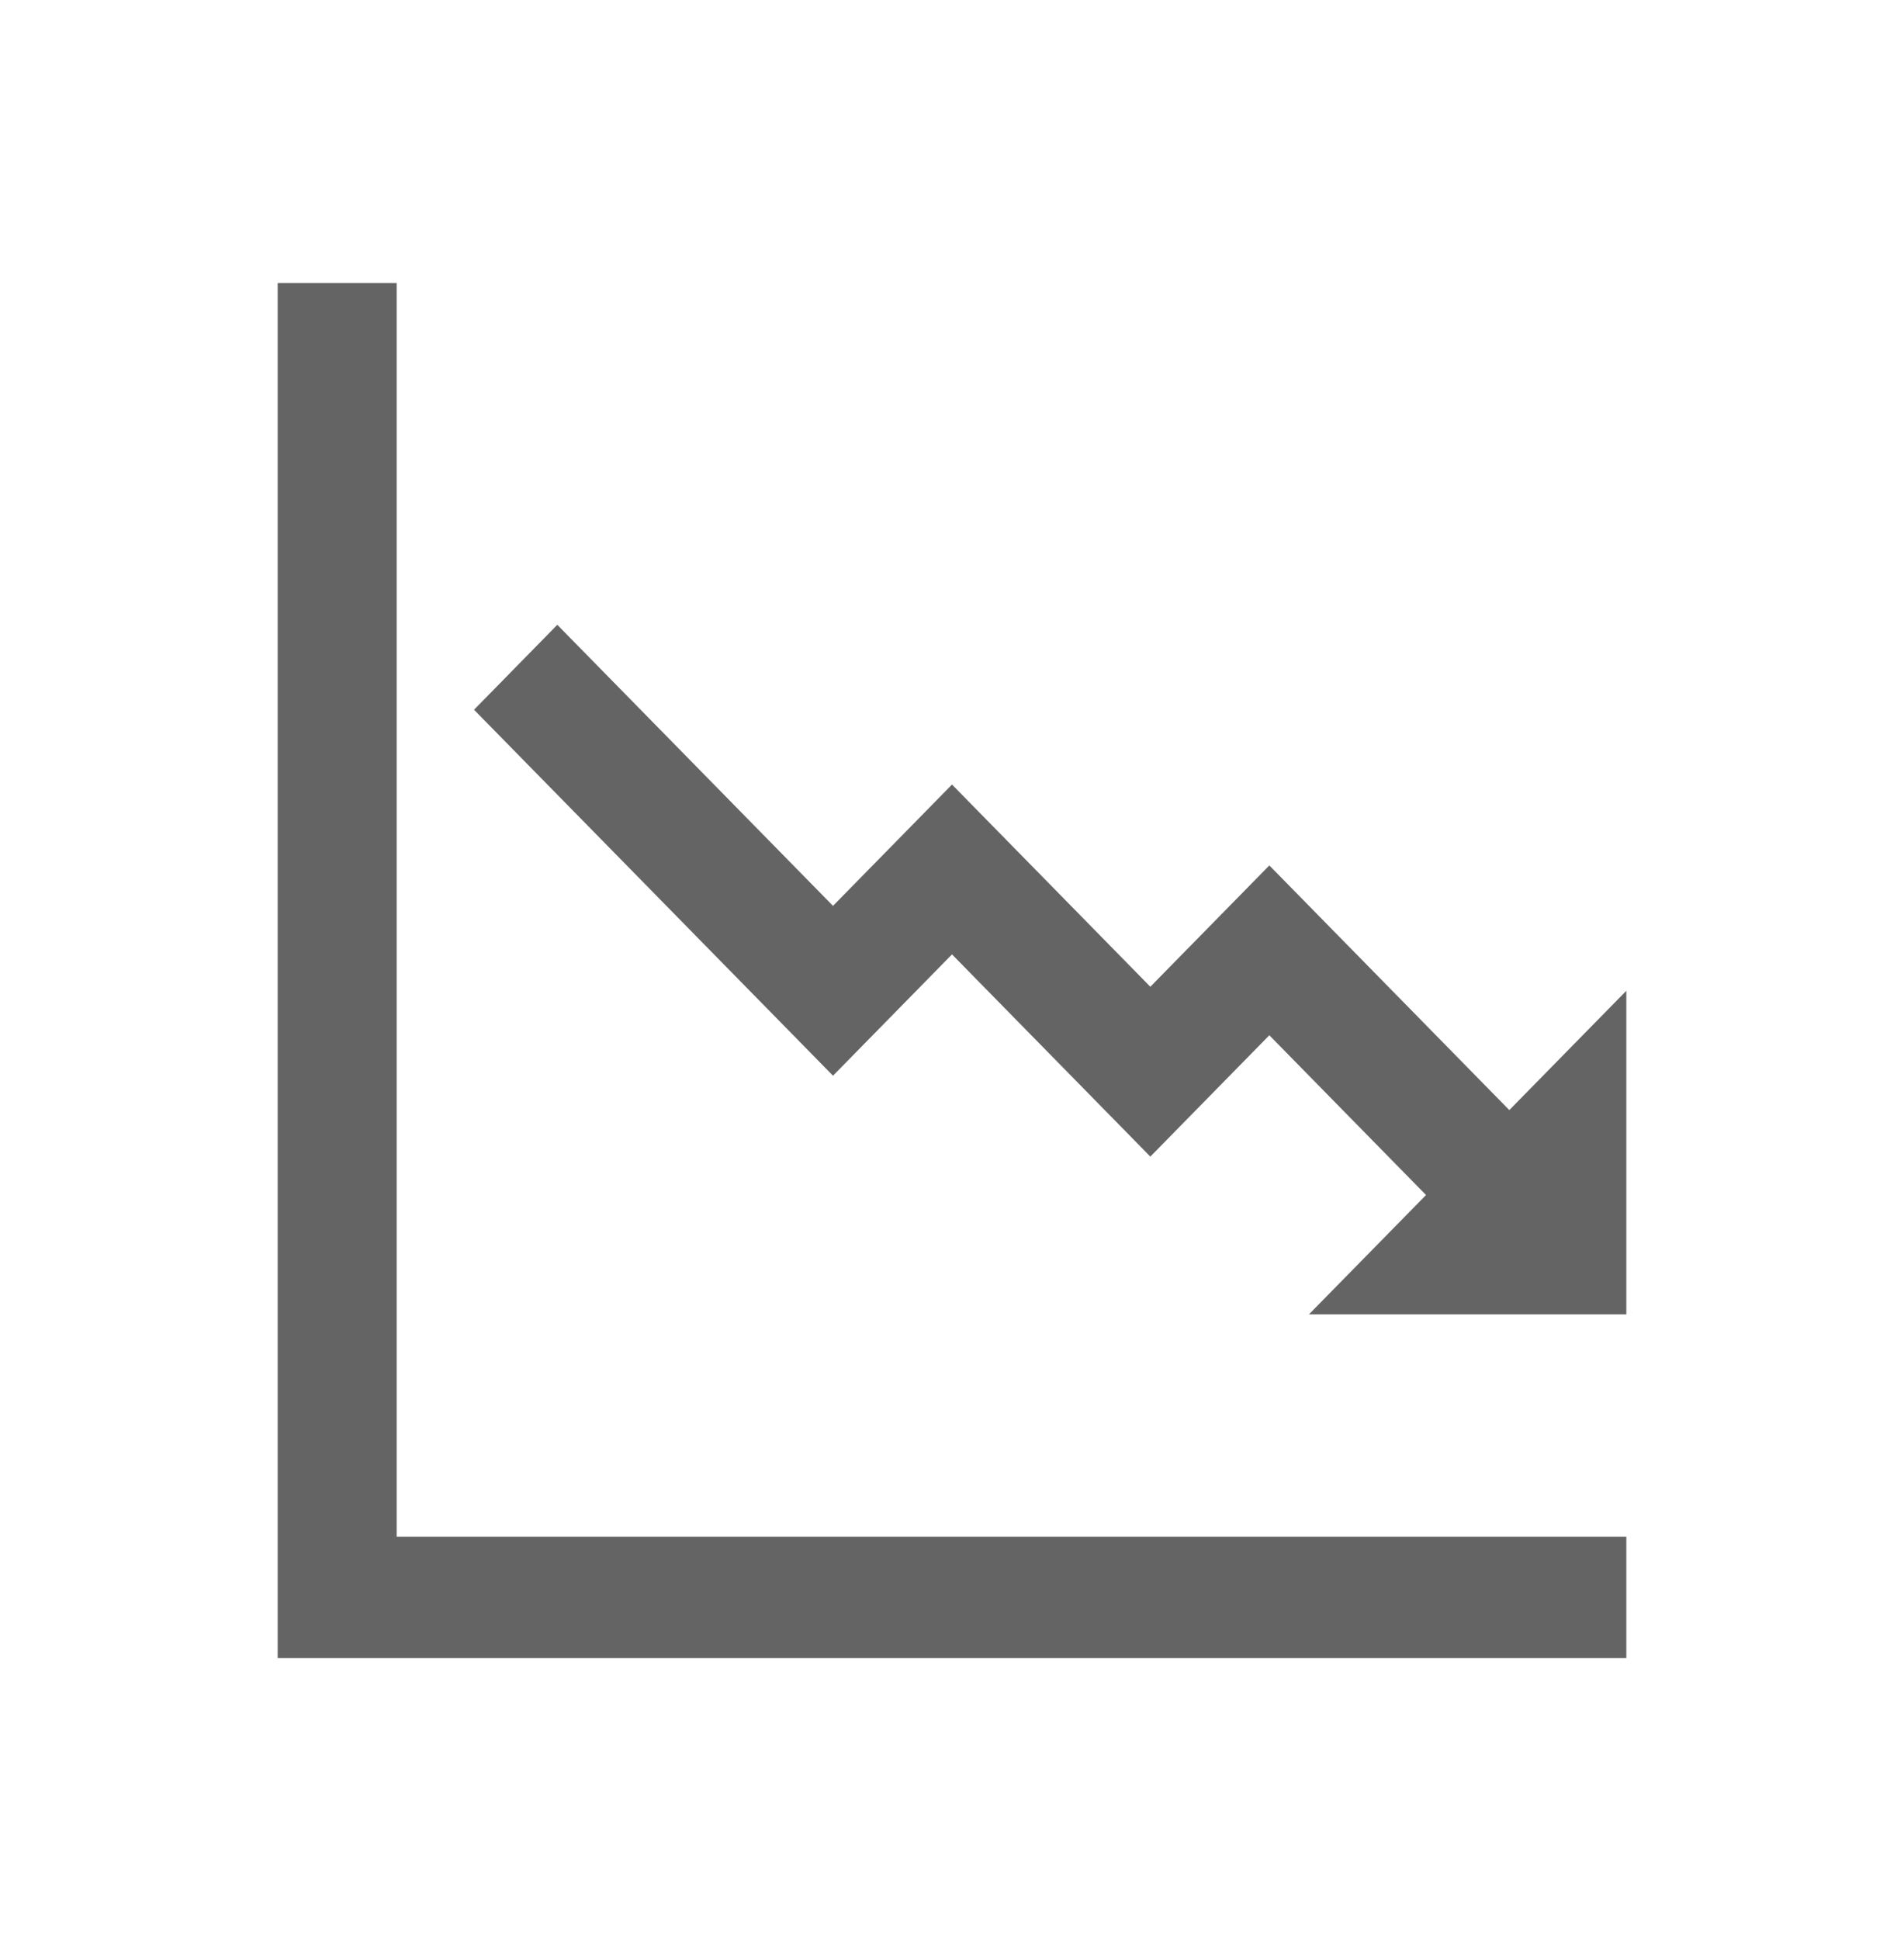
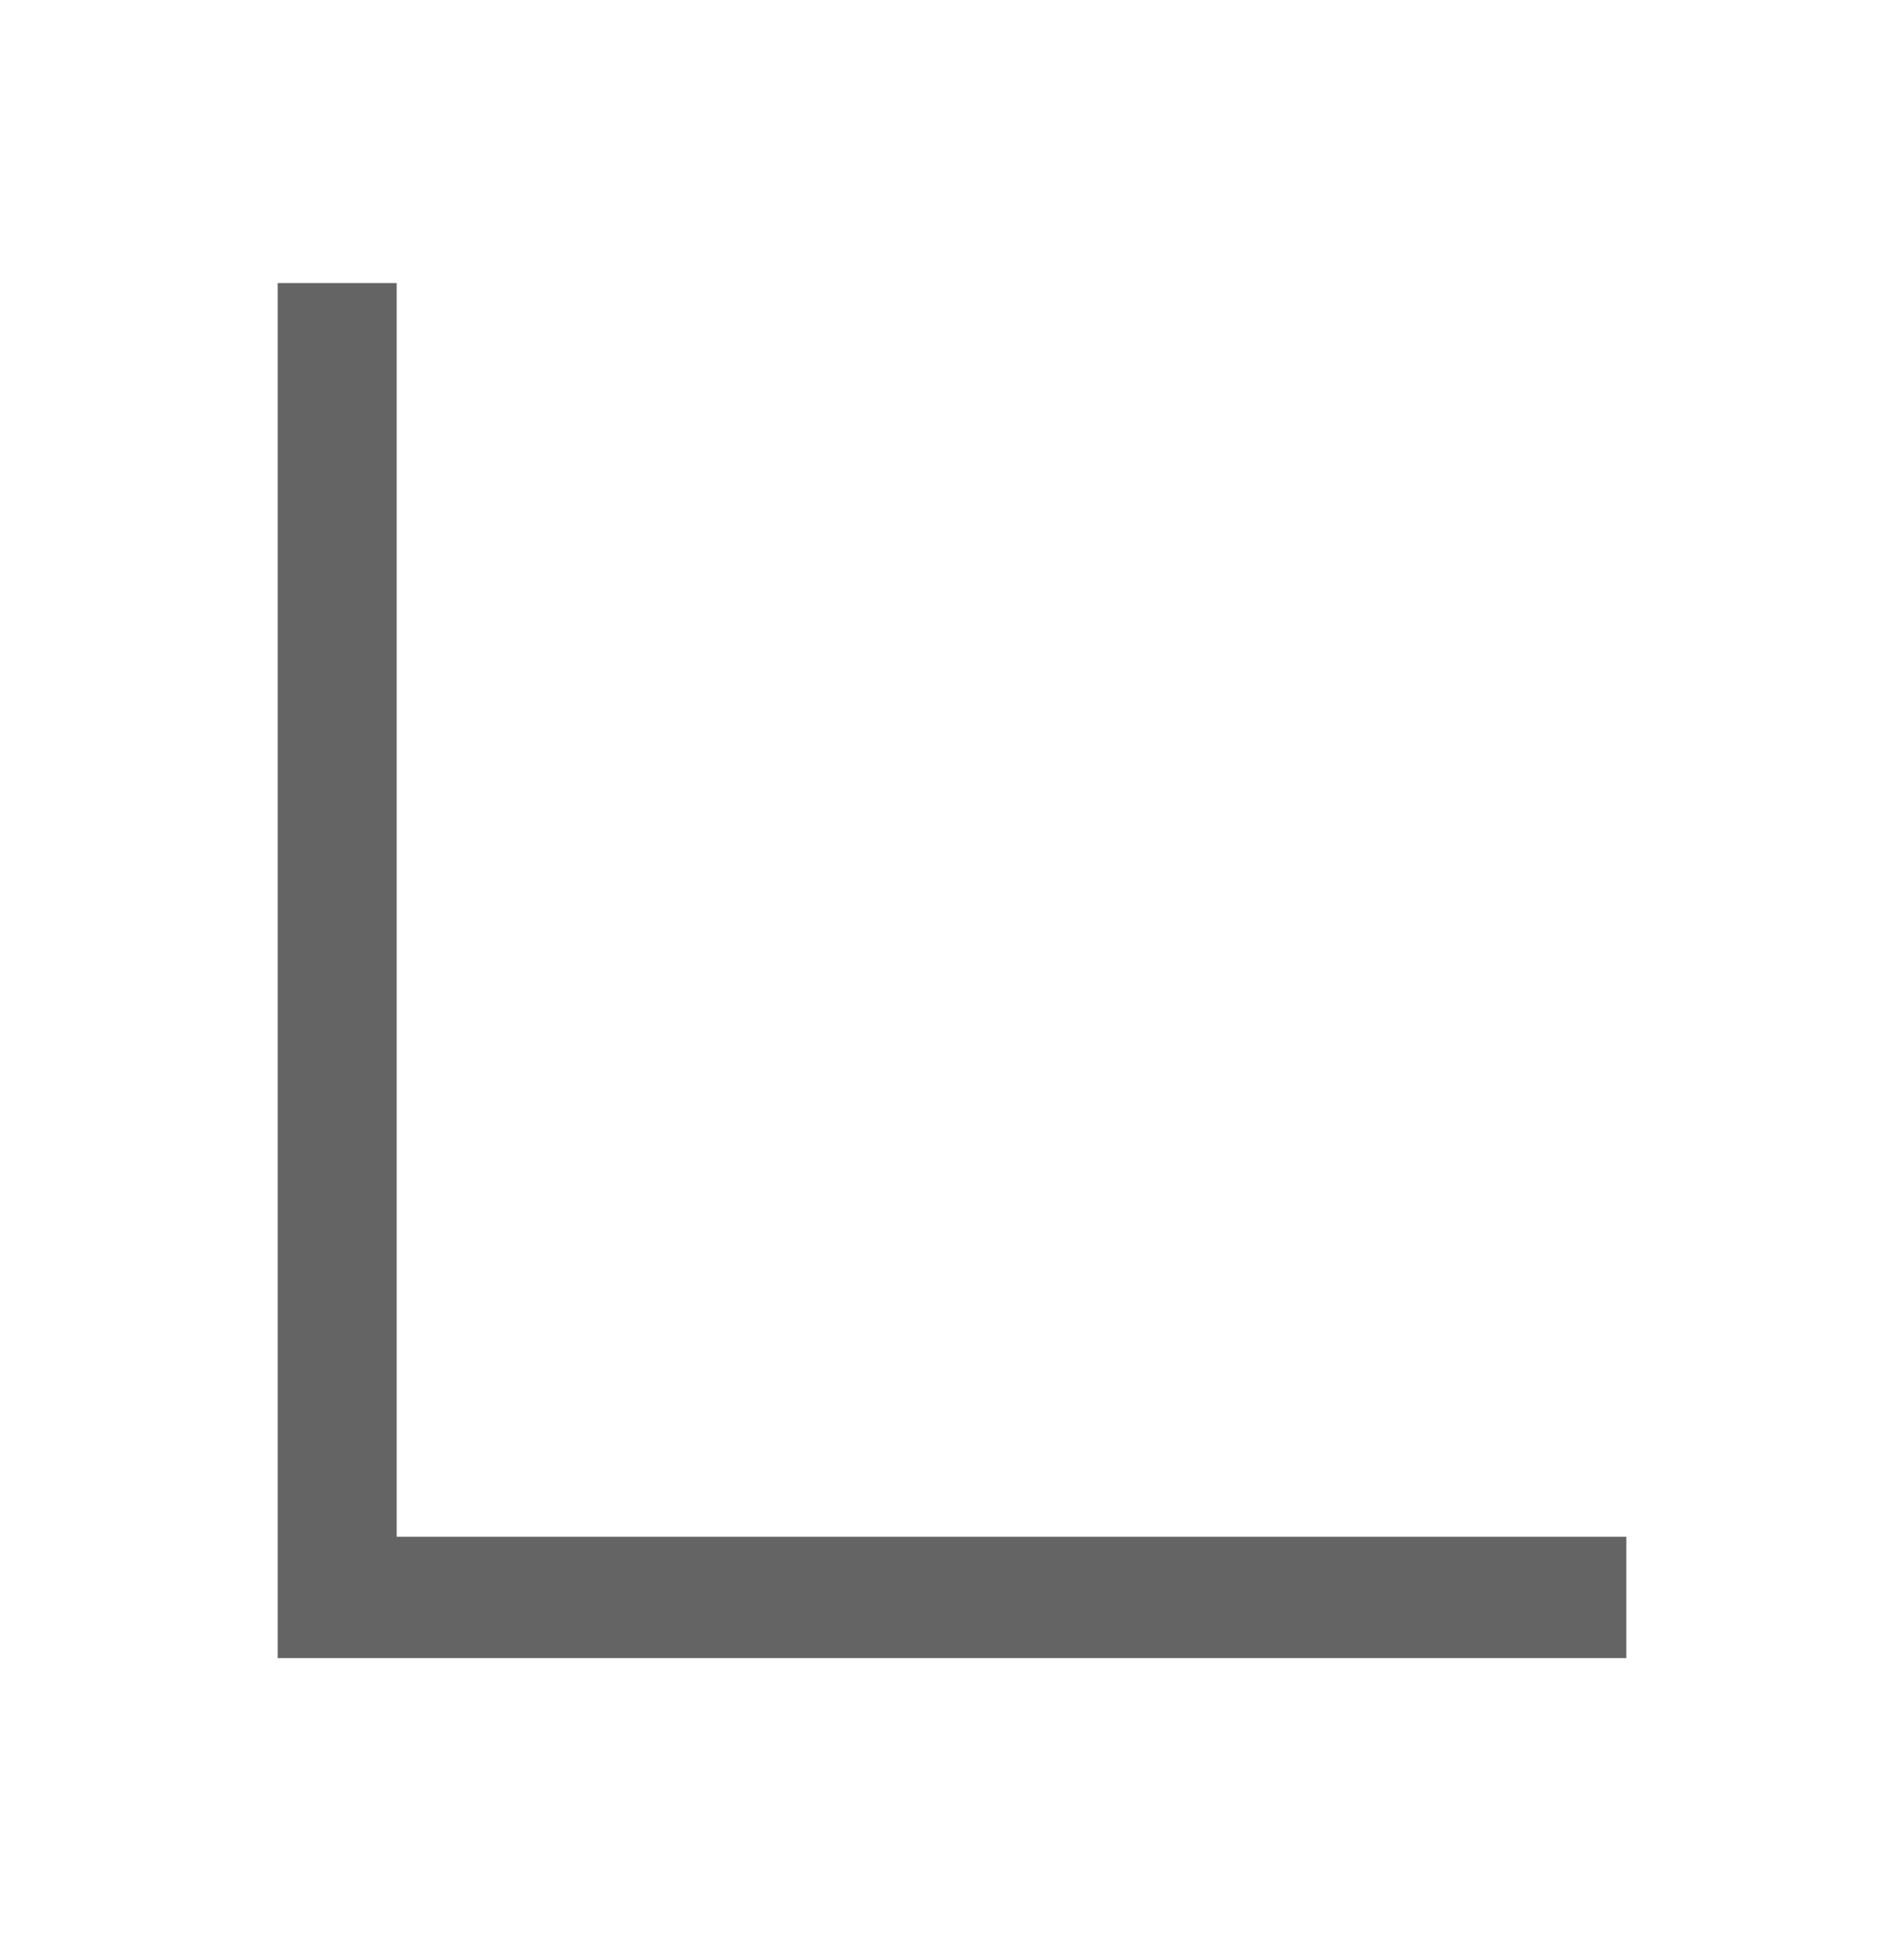
<svg xmlns="http://www.w3.org/2000/svg" width="54" height="55" xml:space="preserve" overflow="hidden">
  <g transform="translate(-237 -1026)">
    <path d="M11.25 7.875 7.875 7.875 7.875 46.125 46.125 46.125 46.125 42.75 11.25 42.75Z" fill="#646464" transform="matrix(1 0 0 1.019 237 1026)" />
-     <path d="M42.806 30.881 36 24.075 32.625 27.45 27 21.825 23.625 25.2 15.806 17.381 13.444 19.744 23.625 29.925 27 26.55 32.625 32.175 36 28.8 40.444 33.244 37.125 36.562 46.125 36.562 46.125 27.562Z" fill="#646464" transform="matrix(1 0 0 1.019 237 1026)" />
  </g>
</svg>